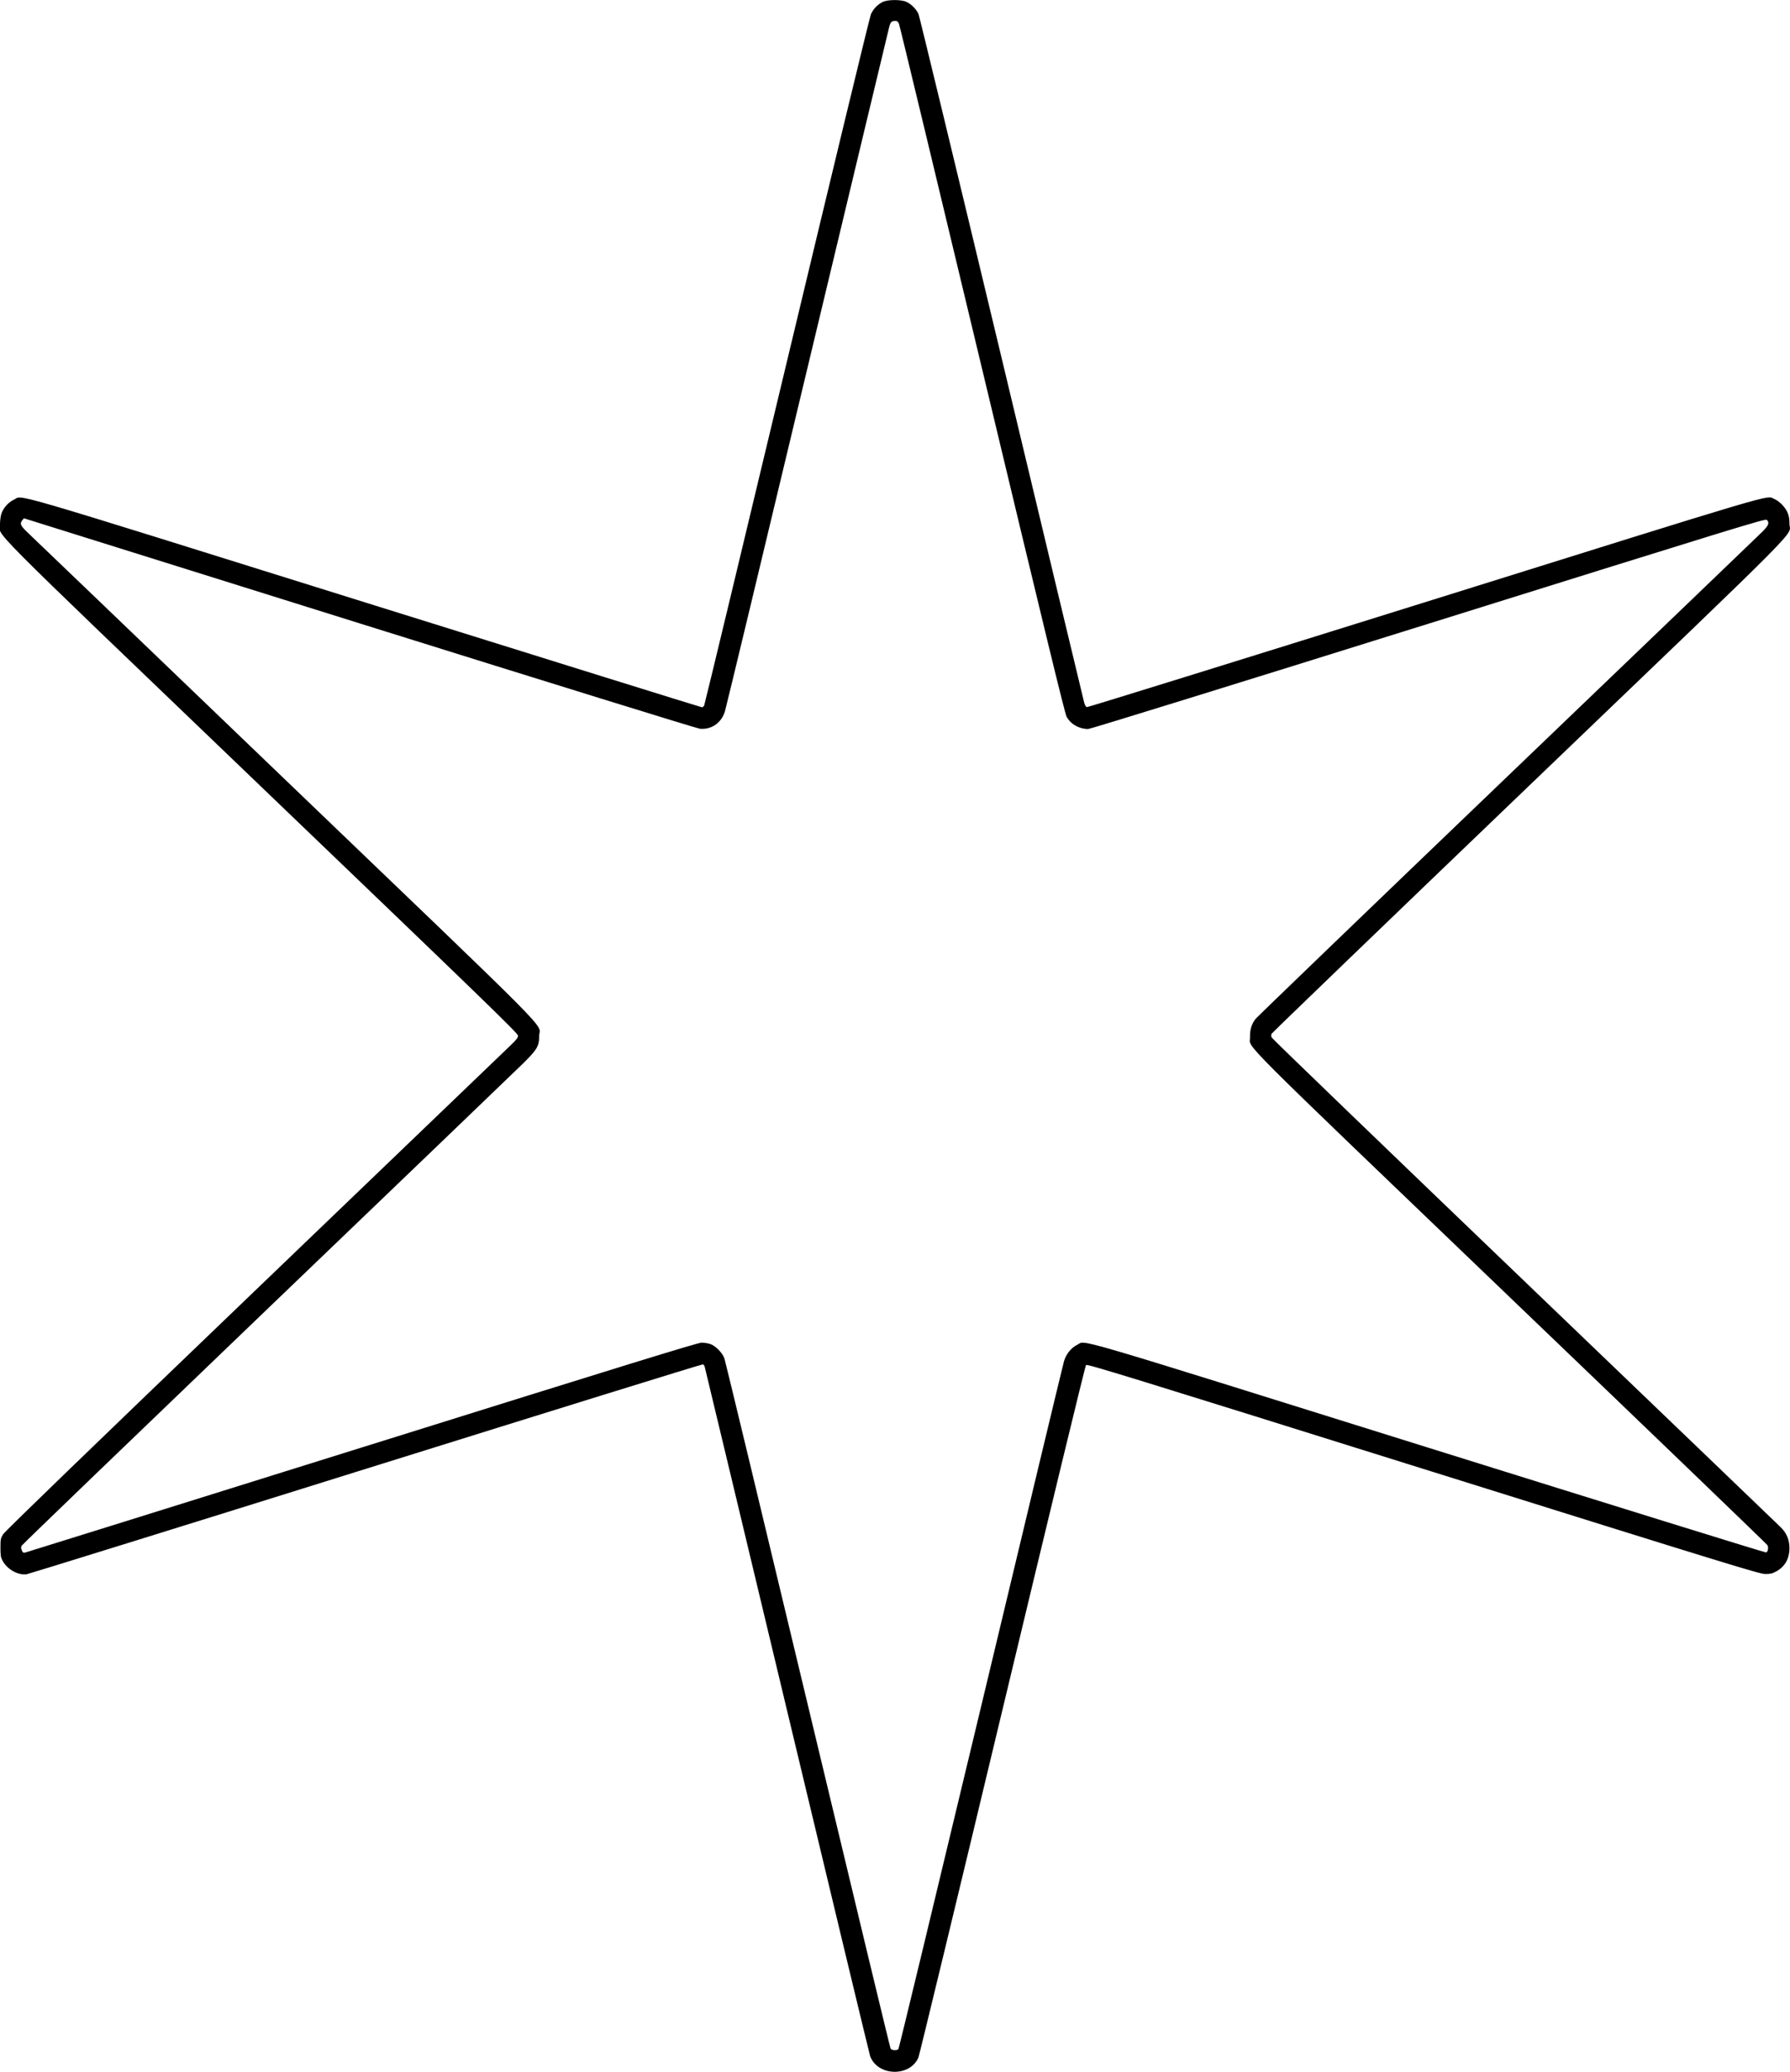
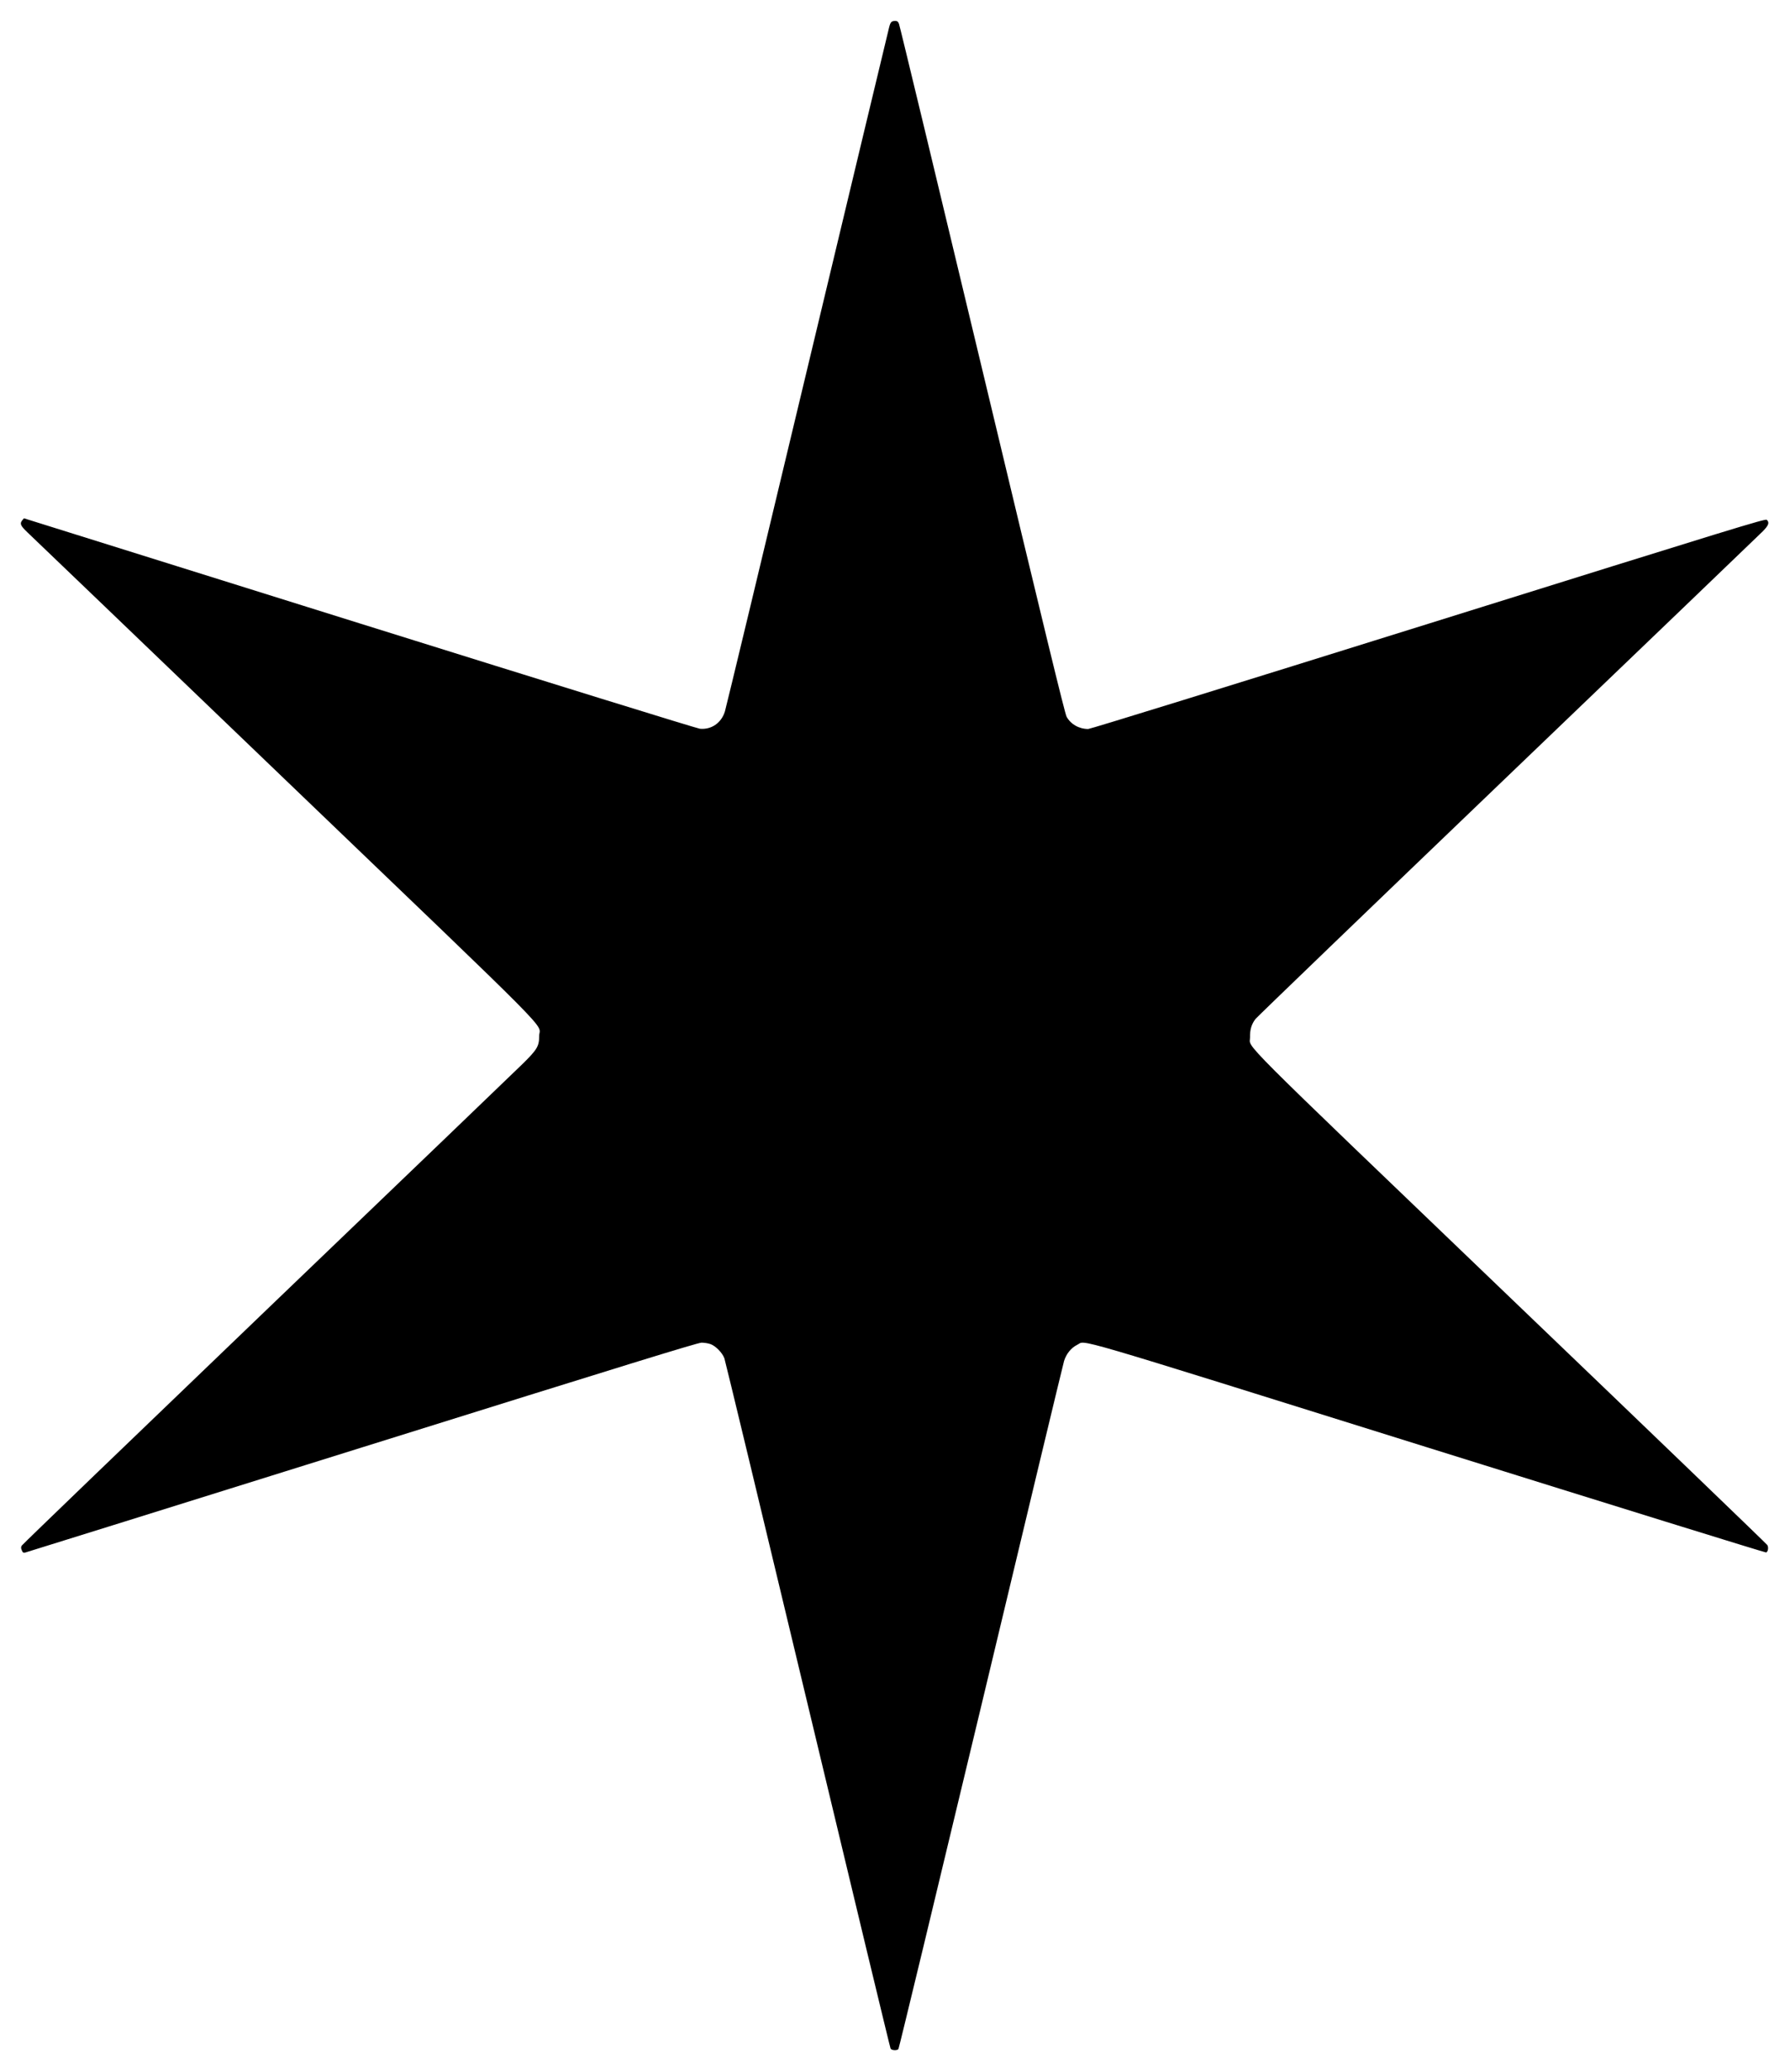
<svg xmlns="http://www.w3.org/2000/svg" version="1.0" width="523.673mm" height="606mm" viewBox="0 0 1980 2291" preserveAspectRatio="xMidYMid meet">
  <g transform="translate(0,2291) scale(0.1,-0.1)" fill="#000000" stroke="none">
-     <path d="M9764 22890 c-57 -29 -103 -76 -130 -135 -13 -28 -422 -1720 -928 -3835 -498 -2082 -910 -3795 -916 -3807 -5 -13 -16 -23 -25 -23 -8 0 -1685 522 -3727 1160 -4077 1274 -3776 1186 -3884 1136 -60 -28 -117 -91 -138 -154 -9 -25 -16 -78 -16 -117 0 -145 -264 121 2895 -2909 2471 -2369 2835 -2722 2835 -2747 0 -22 -17 -45 -81 -106 -44 -43 -1318 -1266 -2832 -2718 -1858 -1783 -2761 -2656 -2782 -2689 -28 -46 -30 -56 -30 -150 0 -84 4 -108 22 -141 52 -98 171 -165 268 -152 23 4 1712 528 3753 1166 2042 638 3719 1158 3727 1155 8 -3 16 -13 19 -22 3 -10 413 -1720 911 -3802 498 -2082 912 -3803 920 -3826 83 -223 440 -233 534 -15 11 28 430 1759 930 3847 524 2186 915 3803 924 3811 12 13 492 -135 3728 -1148 3416 -1069 3720 -1162 3784 -1163 59 0 78 4 124 29 94 52 144 139 145 255 0 92 -30 167 -96 232 -24 24 -1299 1248 -2835 2721 -1535 1472 -2795 2686 -2798 2697 -4 11 -4 28 -1 38 3 9 1282 1241 2841 2736 3163 3033 2888 2757 2889 2906 0 57 -6 88 -23 127 -26 59 -91 124 -147 148 -93 39 134 106 -3871 -1146 -2042 -638 -3721 -1159 -3730 -1157 -11 2 -22 20 -30 48 -7 25 -418 1739 -913 3810 -496 2071 -910 3783 -920 3806 -22 52 -81 111 -134 135 -60 27 -206 26 -262 -1z m180 -242 c8 -18 422 -1738 921 -3823 695 -2905 913 -3801 933 -3839 45 -83 138 -136 239 -136 23 0 1532 467 3763 1164 3433 1073 3726 1163 3743 1149 32 -30 21 -61 -45 -128 -35 -35 -1303 -1252 -2818 -2704 -1515 -1452 -2771 -2662 -2792 -2687 -44 -57 -63 -119 -61 -203 4 -132 -233 104 2881 -2882 1555 -1490 2833 -2720 2841 -2733 16 -26 8 -74 -13 -82 -8 -3 -1687 518 -3732 1157 -4077 1275 -3785 1189 -3887 1140 -68 -33 -123 -101 -147 -180 -11 -36 -425 -1760 -920 -3831 -496 -2070 -906 -3770 -912 -3777 -16 -20 -76 -16 -87 5 -6 11 -418 1722 -916 3803 -498 2081 -913 3804 -922 3829 -22 61 -94 135 -151 157 -26 10 -72 17 -102 17 -44 -1 -803 -235 -3755 -1158 -2035 -636 -3712 -1160 -3726 -1163 -22 -4 -28 0 -38 25 -10 23 -10 35 -1 51 6 12 1225 1185 2708 2608 1483 1422 2757 2645 2830 2717 164 161 186 198 186 311 1 153 272 -121 -2821 2846 -1521 1460 -2799 2686 -2840 2724 -77 74 -87 96 -56 134 l18 21 3710 -1161 c2171 -679 3733 -1162 3766 -1166 128 -13 240 65 278 193 12 38 422 1743 911 3789 490 2046 897 3744 905 3774 15 59 26 71 68 71 22 0 31 -7 41 -32z" />
+     <path d="M9764 22890 z m180 -242 c8 -18 422 -1738 921 -3823 695 -2905 913 -3801 933 -3839 45 -83 138 -136 239 -136 23 0 1532 467 3763 1164 3433 1073 3726 1163 3743 1149 32 -30 21 -61 -45 -128 -35 -35 -1303 -1252 -2818 -2704 -1515 -1452 -2771 -2662 -2792 -2687 -44 -57 -63 -119 -61 -203 4 -132 -233 104 2881 -2882 1555 -1490 2833 -2720 2841 -2733 16 -26 8 -74 -13 -82 -8 -3 -1687 518 -3732 1157 -4077 1275 -3785 1189 -3887 1140 -68 -33 -123 -101 -147 -180 -11 -36 -425 -1760 -920 -3831 -496 -2070 -906 -3770 -912 -3777 -16 -20 -76 -16 -87 5 -6 11 -418 1722 -916 3803 -498 2081 -913 3804 -922 3829 -22 61 -94 135 -151 157 -26 10 -72 17 -102 17 -44 -1 -803 -235 -3755 -1158 -2035 -636 -3712 -1160 -3726 -1163 -22 -4 -28 0 -38 25 -10 23 -10 35 -1 51 6 12 1225 1185 2708 2608 1483 1422 2757 2645 2830 2717 164 161 186 198 186 311 1 153 272 -121 -2821 2846 -1521 1460 -2799 2686 -2840 2724 -77 74 -87 96 -56 134 l18 21 3710 -1161 c2171 -679 3733 -1162 3766 -1166 128 -13 240 65 278 193 12 38 422 1743 911 3789 490 2046 897 3744 905 3774 15 59 26 71 68 71 22 0 31 -7 41 -32z" />
  </g>
</svg>